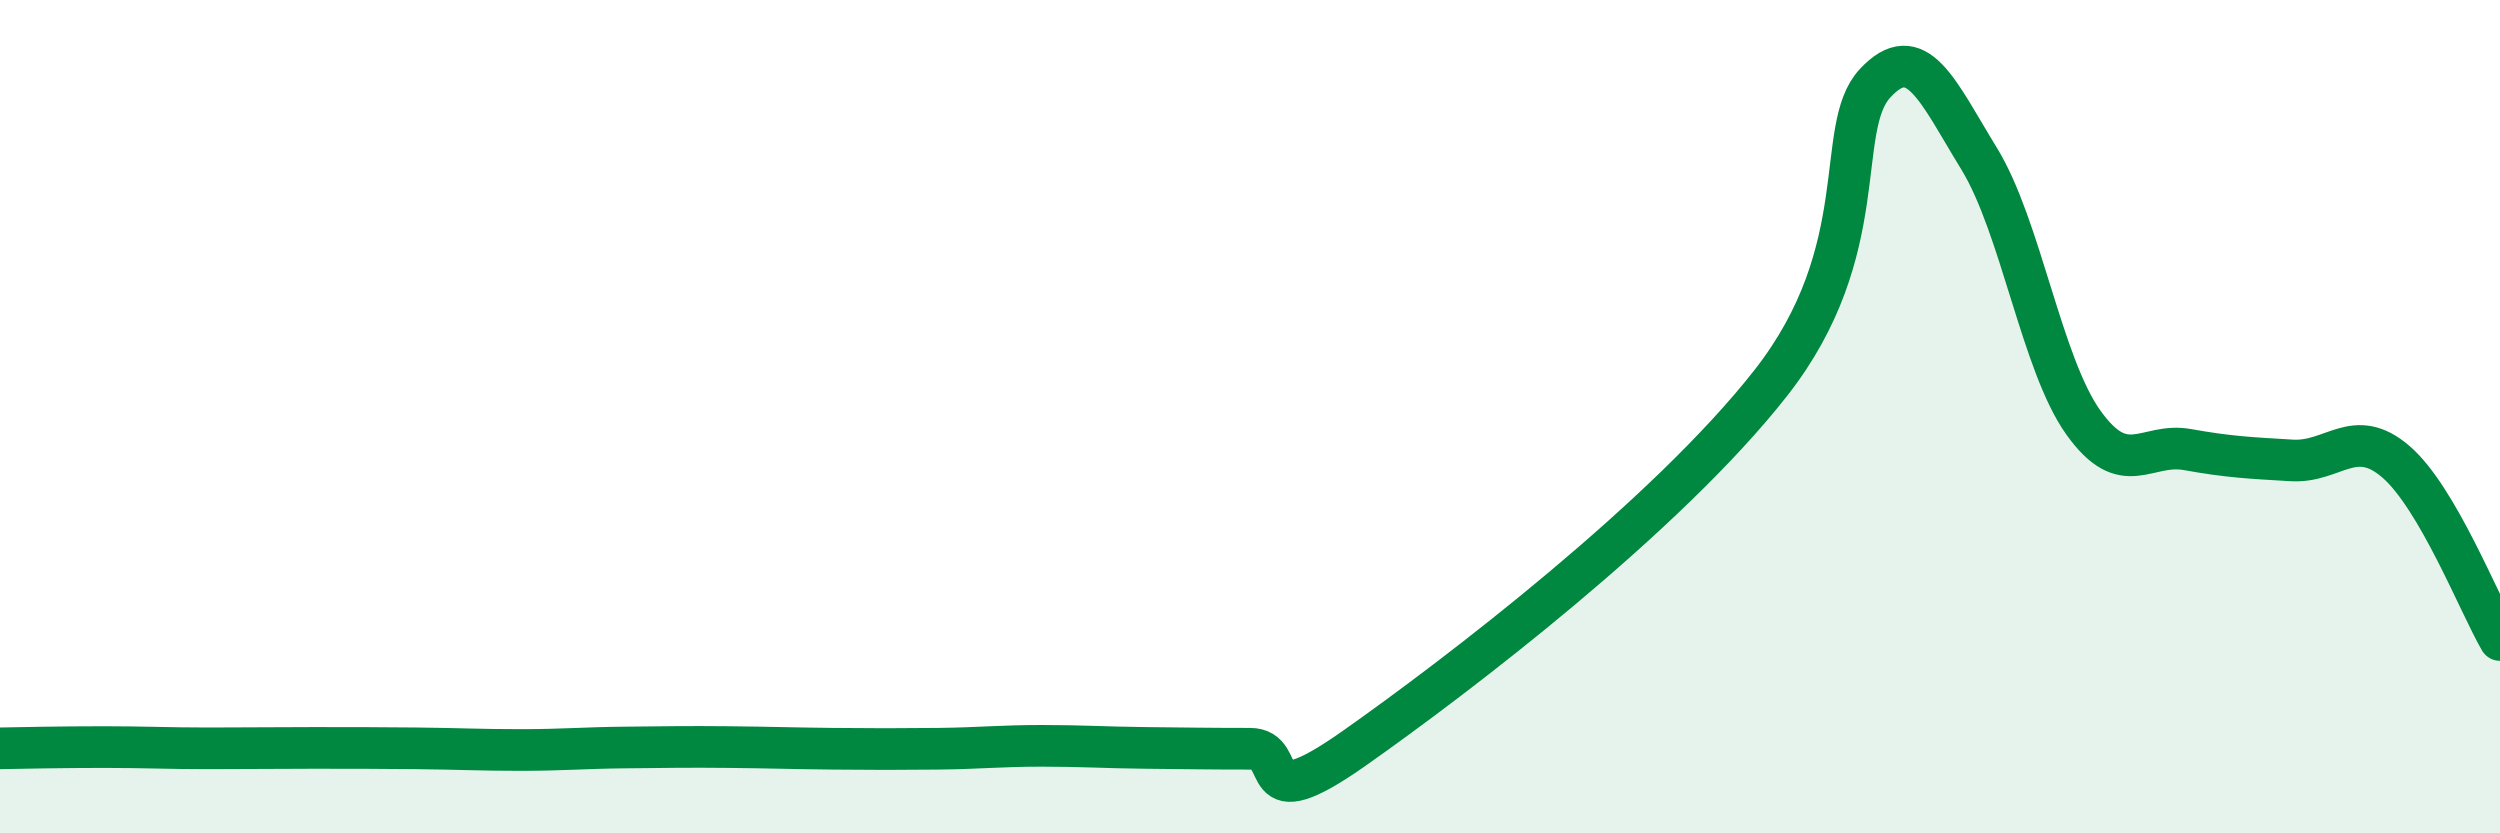
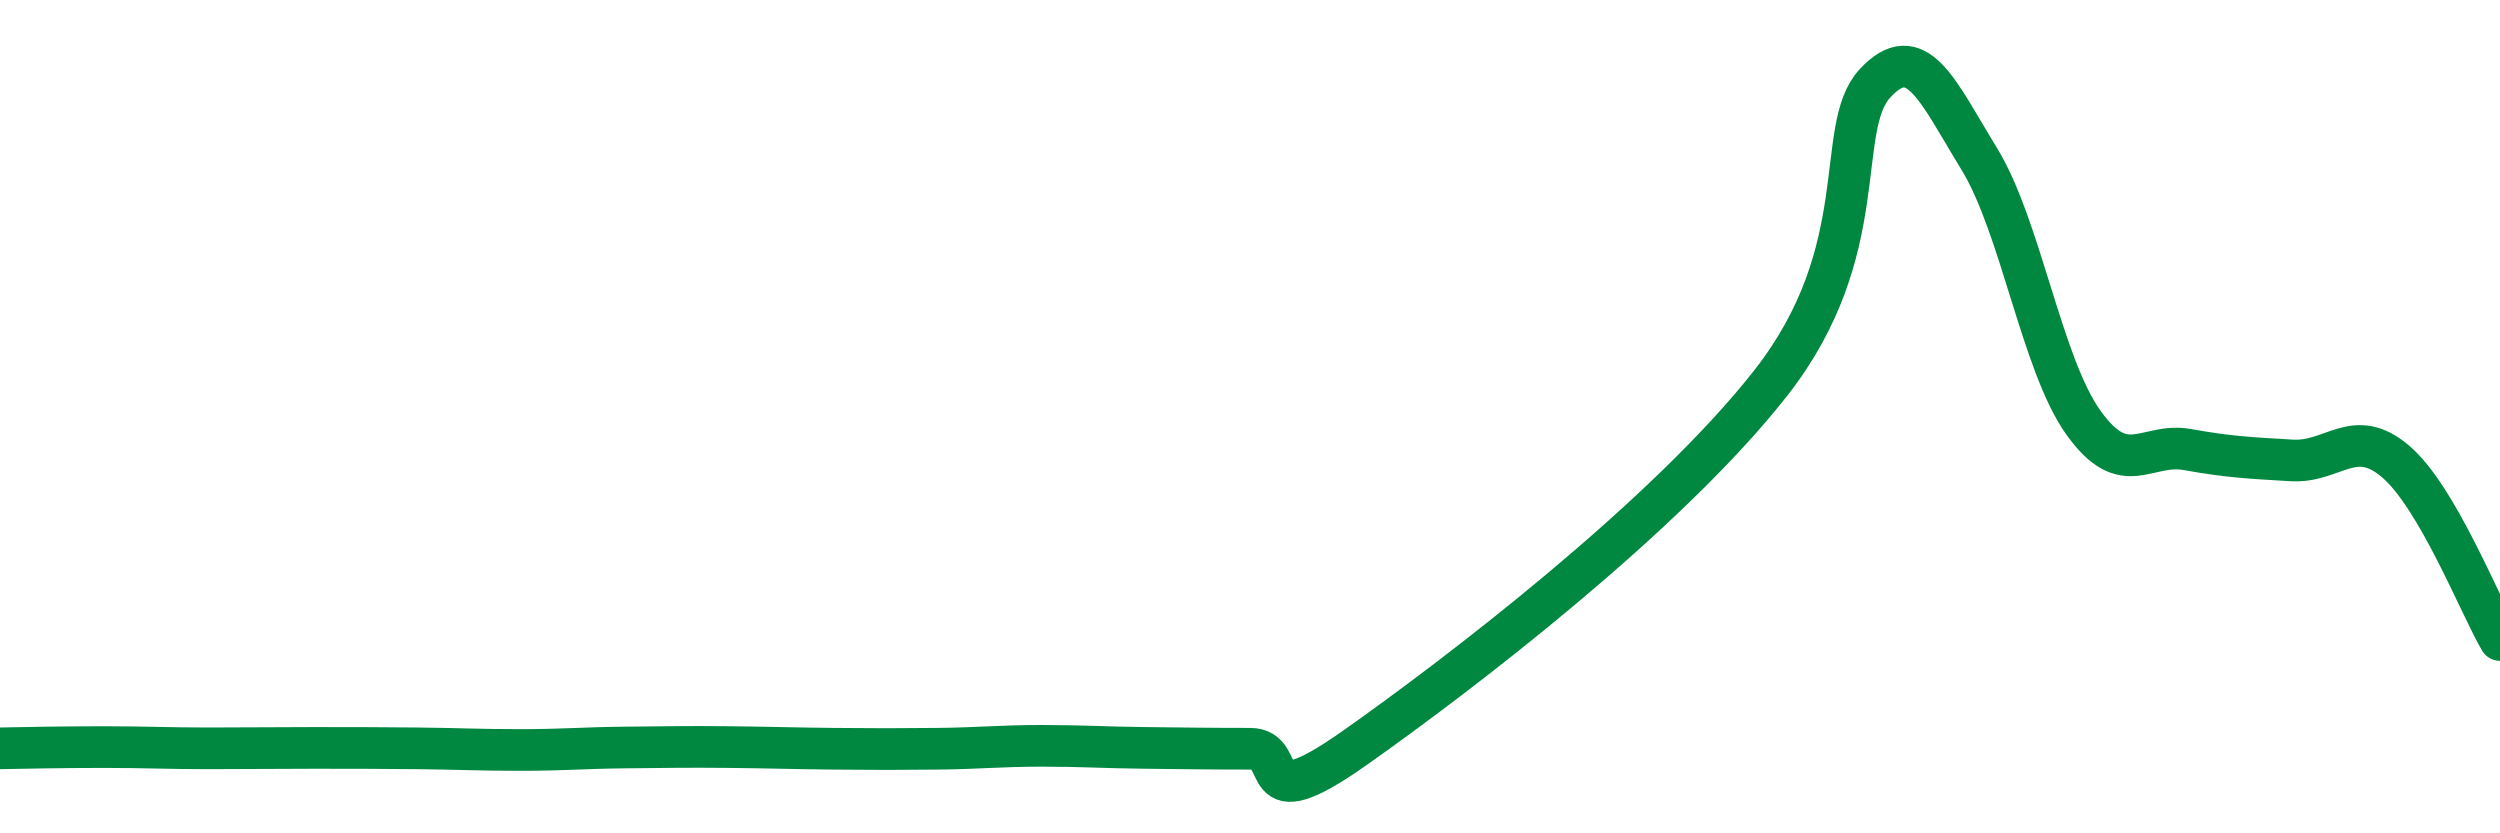
<svg xmlns="http://www.w3.org/2000/svg" width="60" height="20" viewBox="0 0 60 20">
-   <path d="M 0,17.96 C 0.5,17.95 1.5,17.93 2.5,17.93 C 3.5,17.93 4,17.96 5,17.96 C 6,17.96 6.5,17.95 7.5,17.95 C 8.5,17.95 9,17.95 10,17.96 C 11,17.97 11.5,18 12.5,18 C 13.5,18 14,17.95 15,17.94 C 16,17.93 16.5,17.92 17.5,17.93 C 18.5,17.94 19,17.96 20,17.97 C 21,17.98 21.5,17.98 22.5,17.97 C 23.5,17.96 24,17.9 25,17.9 C 26,17.9 26.5,17.94 27.5,17.95 C 28.5,17.96 29,17.97 30,17.97 C 31,17.97 30,19.72 32.5,17.96 C 35,16.2 40,12.38 42.5,9.19 C 45,6 44,3.08 45,2 C 46,0.92 46.5,2.18 47.5,3.81 C 48.5,5.44 49,8.74 50,10.14 C 51,11.54 51.5,10.61 52.5,10.79 C 53.5,10.97 54,10.99 55,11.05 C 56,11.11 56.5,10.22 57.5,11.08 C 58.5,11.94 59.5,14.5 60,15.36L60 20L0 20Z" fill="#008740" opacity="0.1" stroke-linecap="round" stroke-linejoin="round" />
  <path d="M 0,17.96 C 0.5,17.95 1.5,17.93 2.5,17.93 C 3.5,17.93 4,17.96 5,17.96 C 6,17.96 6.5,17.95 7.5,17.95 C 8.5,17.95 9,17.95 10,17.96 C 11,17.97 11.5,18 12.5,18 C 13.5,18 14,17.95 15,17.94 C 16,17.93 16.5,17.92 17.5,17.93 C 18.5,17.94 19,17.96 20,17.97 C 21,17.98 21.5,17.98 22.5,17.97 C 23.5,17.96 24,17.9 25,17.9 C 26,17.9 26.5,17.94 27.5,17.95 C 28.5,17.96 29,17.97 30,17.97 C 31,17.97 30,19.72 32.5,17.96 C 35,16.2 40,12.38 42.5,9.19 C 45,6 44,3.08 45,2 C 46,0.92 46.5,2.18 47.5,3.81 C 48.5,5.44 49,8.74 50,10.14 C 51,11.54 51.5,10.61 52.5,10.79 C 53.5,10.97 54,10.99 55,11.05 C 56,11.11 56.5,10.22 57.5,11.08 C 58.5,11.94 59.5,14.5 60,15.36" stroke="#008740" stroke-width="1" fill="none" stroke-linecap="round" stroke-linejoin="round" />
</svg>